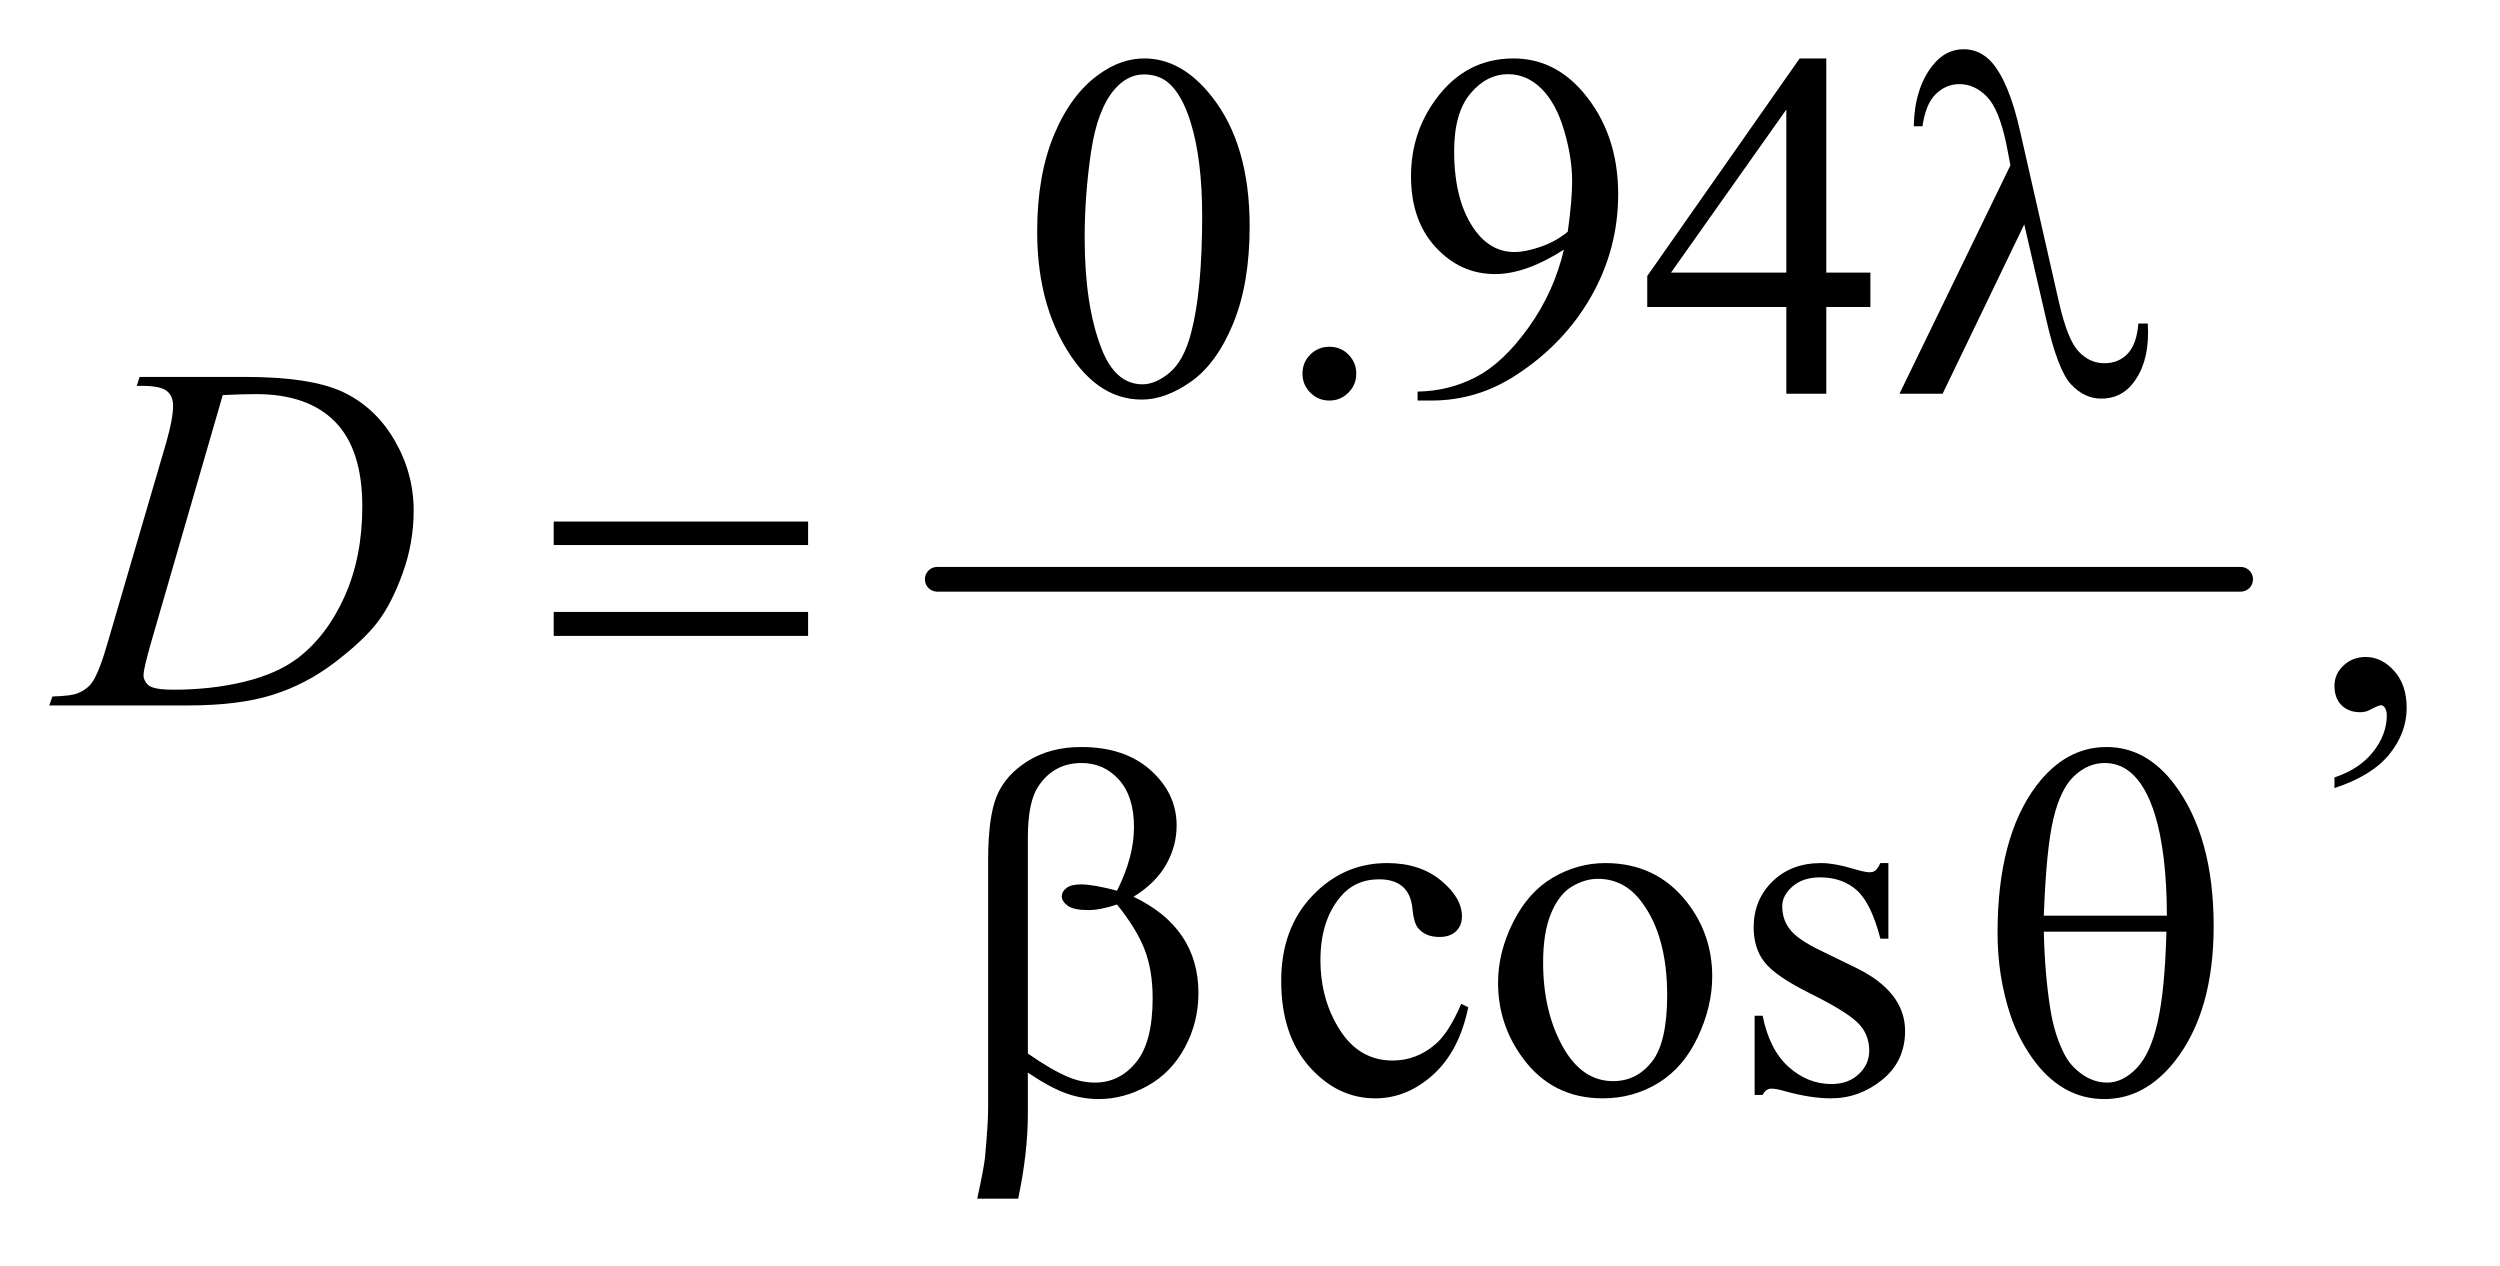
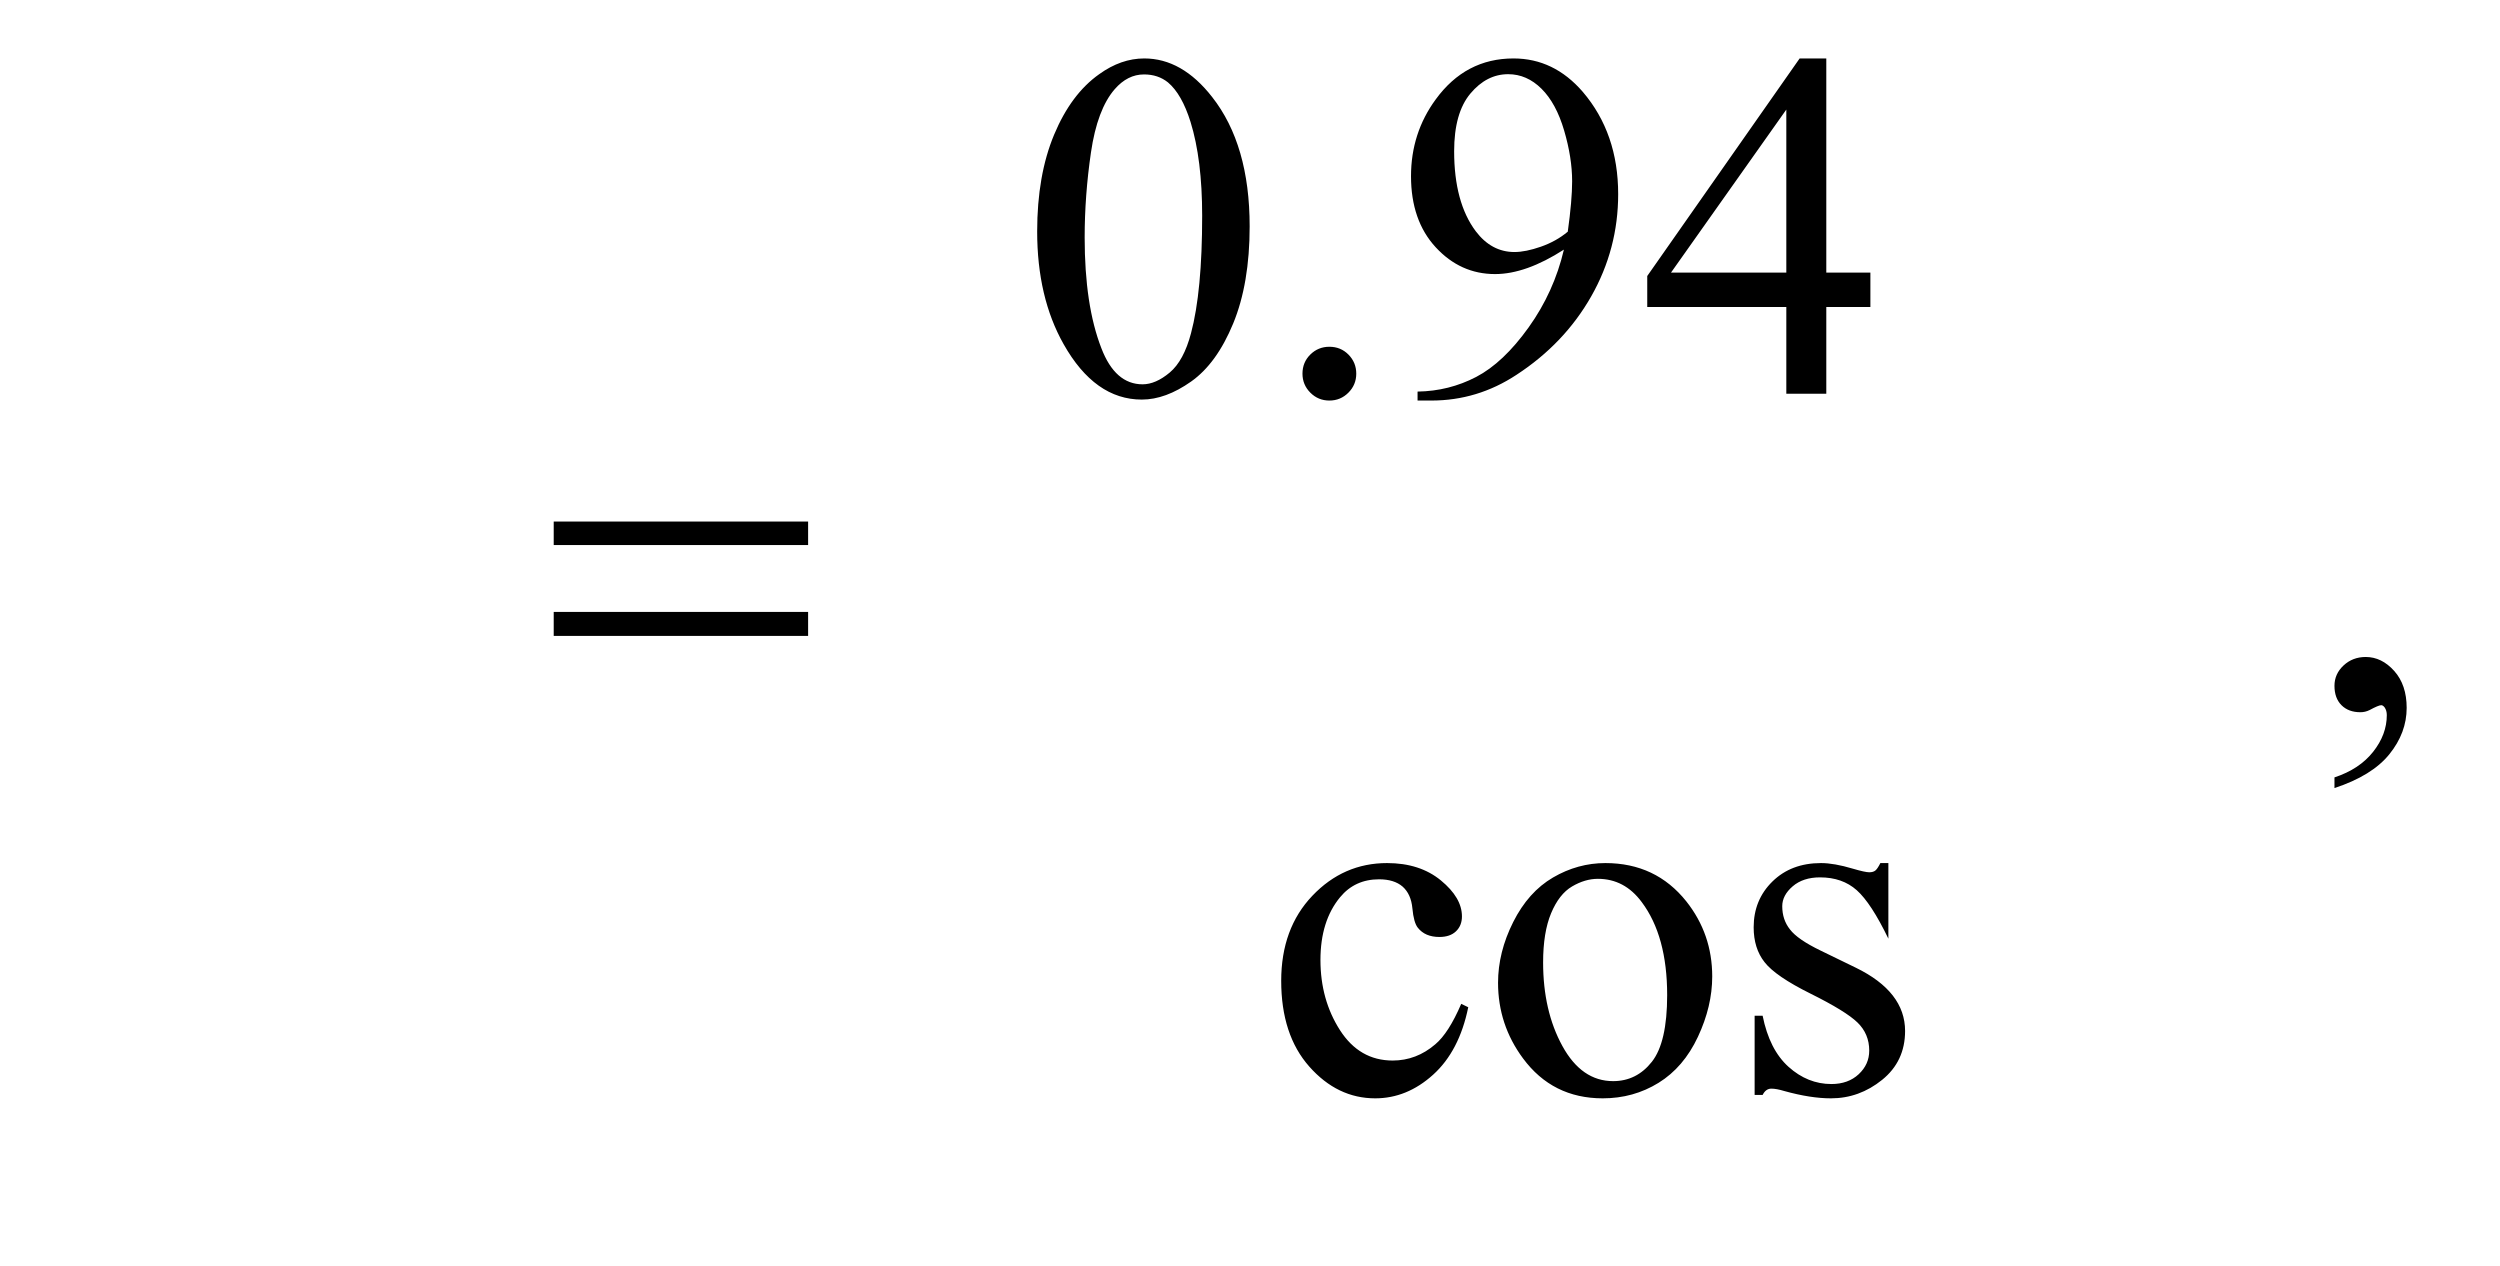
<svg xmlns="http://www.w3.org/2000/svg" stroke-dasharray="none" shape-rendering="auto" font-family="'Dialog'" text-rendering="auto" width="79" fill-opacity="1" color-interpolation="auto" color-rendering="auto" preserveAspectRatio="xMidYMid meet" font-size="12px" viewBox="0 0 79 40" fill="black" stroke="black" image-rendering="auto" stroke-miterlimit="10" stroke-linecap="square" stroke-linejoin="miter" font-style="normal" stroke-width="1" height="40" stroke-dashoffset="0" font-weight="normal" stroke-opacity="1">
  <defs id="genericDefs" />
  <g>
    <defs id="defs1">
      <clipPath clipPathUnits="userSpaceOnUse" id="clipPath1">
-         <path d="M0.861 2.769 L50.446 2.769 L50.446 27.896 L0.861 27.896 L0.861 2.769 Z" />
-       </clipPath>
+         </clipPath>
      <clipPath clipPathUnits="userSpaceOnUse" id="clipPath2">
        <path d="M27.52 88.761 L27.52 894.114 L1611.699 894.114 L1611.699 88.761 Z" />
      </clipPath>
    </defs>
    <g stroke-width="16" transform="scale(1.576,1.576) translate(-0.861,-2.769) matrix(0.031,0,0,0.031,0,0)" stroke-linejoin="round" stroke-linecap="round">
-       <line y2="464" fill="none" x1="634" clip-path="url(#clipPath2)" x2="1477" y1="464" />
-     </g>
+       </g>
    <g transform="matrix(0.049,0,0,0.049,-1.357,-4.364)">
-       <path d="M1333.125 233.781 L1280.469 343 L1252.656 343 L1324.219 195.656 L1321.562 181.906 Q1316.875 159.406 1308.984 151.359 Q1301.094 143.312 1291.406 143.312 Q1282.656 143.312 1276.094 149.719 Q1269.531 156.125 1267.5 170.5 L1261.875 170.5 Q1262.344 146.125 1273.906 131.438 Q1282.188 120.812 1294.062 120.812 Q1304.531 120.812 1312.031 129.094 Q1323.281 141.75 1330.469 173.781 L1355.469 283.781 Q1361.094 308.469 1368.281 315.812 Q1375.312 323.312 1384.844 323.312 Q1393.906 323.312 1399.766 317.219 Q1405.625 311.125 1406.719 297.688 L1412.812 297.688 Q1412.969 301.75 1412.969 303.781 Q1412.969 324.25 1402.812 336.75 Q1395.156 346.125 1382.812 346.125 Q1371.875 346.125 1363.281 336.906 Q1354.688 327.688 1347.188 294.562 L1333.125 233.781 Z" stroke="none" clip-path="url(#clipPath2)" />
-     </g>
+       </g>
    <g transform="matrix(0.049,0,0,0.049,-1.357,-4.364)">
      <path d="M384.781 425.406 L548.844 425.406 L548.844 440.562 L384.781 440.562 L384.781 425.406 ZM384.781 483.688 L548.844 483.688 L548.844 499.156 L384.781 499.156 L384.781 483.688 Z" stroke="none" clip-path="url(#clipPath2)" />
    </g>
    <g transform="matrix(0.049,0,0,0.049,-1.357,-4.364)">
-       <path d="M690.562 780.812 L690.562 807.219 Q690.562 832.531 684.312 862.062 L657.906 862.062 Q662.125 842.688 662.906 835.656 Q664.938 813.781 664.938 803.625 L664.938 643.938 Q664.938 615.969 670.484 602.453 Q676.031 588.938 690.484 579.875 Q704.938 570.812 725.094 570.812 Q753.062 570.812 769.781 585.812 Q786.5 600.812 786.5 621.438 Q786.5 634.719 779.703 646.672 Q772.906 658.625 758.688 667.375 Q800.562 687.375 800.562 729.562 Q800.562 748.312 791.812 764.562 Q783.062 780.812 767.75 789.328 Q752.438 797.844 736.188 797.844 Q725.719 797.844 715.484 794.25 Q705.25 790.656 690.562 780.812 ZM690.562 768.469 Q705.719 779.094 716.969 783.781 Q725.406 787.219 733.844 787.219 Q749.625 787.219 760.328 774.172 Q771.031 761.125 771.031 732.844 Q771.031 715.031 765.953 701.672 Q760.875 688.312 748.062 672.375 Q737.281 675.969 729.469 675.969 Q720.094 675.969 716.266 673.156 Q712.438 670.344 712.438 667.062 Q712.438 664.094 715.406 661.75 Q718.375 659.406 724.938 659.406 Q732.594 659.406 748.062 663.469 Q759 641.75 759 622.375 Q759 602.688 749.312 591.906 Q739.625 581.125 725.25 581.125 Q707.125 581.125 697.125 596.438 Q690.562 606.594 690.562 629.094 L690.562 768.469 ZM1315.906 690.656 Q1315.906 629.094 1340.906 595.812 Q1359.812 570.812 1386.219 570.812 Q1411.844 570.812 1429.969 594.875 Q1455.281 628.469 1455.281 686.281 Q1455.281 741.281 1430.438 773.156 Q1411.062 797.844 1384.812 797.844 Q1370.594 797.844 1358.875 790.969 Q1347.156 784.094 1338.094 771.125 Q1329.031 758.156 1324.188 743.625 Q1315.906 718.625 1315.906 690.656 ZM1425.125 679.562 Q1424.969 638.781 1417.312 614.094 Q1411.375 595.188 1401.531 587.062 Q1394.344 581.125 1384.969 581.125 Q1374.344 581.125 1365.438 589.406 Q1356.531 597.688 1351.922 617.062 Q1347.312 636.438 1345.75 679.562 L1425.125 679.562 ZM1345.75 689.875 Q1346.375 717.688 1349.969 739.875 Q1352.625 756.75 1359.188 769.25 Q1363.094 776.75 1370.594 781.984 Q1378.094 787.219 1386.688 787.219 Q1396.688 787.219 1405.672 777.844 Q1414.656 768.469 1419.266 747.688 Q1423.875 726.906 1424.812 689.875 L1345.75 689.875 Z" stroke="none" clip-path="url(#clipPath2)" />
-     </g>
+       </g>
    <g transform="matrix(0.049,0,0,0.049,-1.357,-4.364)">
      <path d="M696.562 238.312 Q696.562 202.062 707.5 175.891 Q718.438 149.719 736.562 136.906 Q750.625 126.75 765.625 126.75 Q790 126.75 809.375 151.594 Q833.594 182.375 833.594 235.031 Q833.594 271.906 822.969 297.688 Q812.344 323.469 795.859 335.109 Q779.375 346.75 764.062 346.75 Q733.75 346.75 713.594 310.969 Q696.562 280.812 696.562 238.312 ZM727.188 242.219 Q727.188 285.969 737.969 313.625 Q746.875 336.906 764.531 336.906 Q772.969 336.906 782.031 329.328 Q791.094 321.75 795.781 303.938 Q802.969 277.062 802.969 228.156 Q802.969 191.906 795.469 167.688 Q789.844 149.719 780.938 142.219 Q774.531 137.062 765.469 137.062 Q754.844 137.062 746.562 146.594 Q735.312 159.562 731.25 187.375 Q727.188 215.188 727.188 242.219 ZM885 312.688 Q892.344 312.688 897.344 317.766 Q902.344 322.844 902.344 330.031 Q902.344 337.219 897.266 342.297 Q892.188 347.375 885 347.375 Q877.812 347.375 872.734 342.297 Q867.656 337.219 867.656 330.031 Q867.656 322.688 872.734 317.688 Q877.812 312.688 885 312.688 ZM941.875 347.375 L941.875 341.594 Q962.188 341.281 979.688 332.141 Q997.188 323 1013.516 300.188 Q1029.844 277.375 1036.25 250.031 Q1011.719 265.812 991.875 265.812 Q969.531 265.812 953.594 248.547 Q937.656 231.281 937.656 202.688 Q937.656 174.875 953.594 153.156 Q972.812 126.75 1003.75 126.75 Q1029.844 126.75 1048.438 148.312 Q1071.25 175.031 1071.25 214.25 Q1071.25 249.562 1053.906 280.109 Q1036.562 310.656 1005.625 330.812 Q980.469 347.375 950.781 347.375 L941.875 347.375 ZM1038.75 238.469 Q1041.562 218.156 1041.562 205.969 Q1041.562 190.812 1036.406 173.234 Q1031.25 155.656 1021.797 146.281 Q1012.344 136.906 1000.312 136.906 Q986.406 136.906 975.938 149.406 Q965.469 161.906 965.469 186.594 Q965.469 219.562 979.375 238.156 Q989.531 251.594 1004.375 251.594 Q1011.562 251.594 1021.406 248.156 Q1031.25 244.719 1038.75 238.469 ZM1233.906 264.875 L1233.906 287.062 L1205.469 287.062 L1205.469 343 L1179.688 343 L1179.688 287.062 L1090 287.062 L1090 267.062 L1188.281 126.75 L1205.469 126.75 L1205.469 264.875 L1233.906 264.875 ZM1179.688 264.875 L1179.688 159.719 L1105.312 264.875 L1179.688 264.875 Z" stroke="none" clip-path="url(#clipPath2)" />
    </g>
    <g transform="matrix(0.049,0,0,0.049,-1.357,-4.364)">
      <path d="M1533.188 597.281 L1533.188 590.406 Q1549.281 585.094 1558.109 573.922 Q1566.938 562.75 1566.938 550.25 Q1566.938 547.281 1565.531 545.25 Q1564.438 543.844 1563.344 543.844 Q1561.625 543.844 1555.844 546.969 Q1553.031 548.375 1549.906 548.375 Q1542.25 548.375 1537.719 543.844 Q1533.188 539.312 1533.188 531.344 Q1533.188 523.688 1539.047 518.219 Q1544.906 512.75 1553.344 512.75 Q1563.656 512.75 1571.703 521.734 Q1579.75 530.719 1579.75 545.562 Q1579.75 561.656 1568.578 575.484 Q1557.406 589.312 1533.188 597.281 Z" stroke="none" clip-path="url(#clipPath2)" />
    </g>
    <g transform="matrix(0.049,0,0,0.049,-1.357,-4.364)">
-       <path d="M974.562 738.625 Q968.781 766.906 951.906 782.141 Q935.031 797.375 914.562 797.375 Q890.188 797.375 872.062 776.906 Q853.938 756.438 853.938 721.594 Q853.938 687.844 874.016 666.75 Q894.094 645.656 922.219 645.656 Q943.312 645.656 956.906 656.828 Q970.5 668 970.5 680.031 Q970.5 685.969 966.672 689.641 Q962.844 693.312 955.969 693.312 Q946.75 693.312 942.062 687.375 Q939.406 684.094 938.547 674.875 Q937.688 665.656 932.219 660.812 Q926.75 656.125 917.062 656.125 Q901.438 656.125 891.906 667.688 Q879.25 683 879.25 708.156 Q879.25 733.781 891.828 753.391 Q904.406 773 925.812 773 Q941.125 773 953.312 762.531 Q961.906 755.344 970.031 736.438 L974.562 738.625 ZM1063 645.656 Q1095.5 645.656 1115.188 670.344 Q1131.906 691.438 1131.906 718.781 Q1131.906 738 1122.688 757.688 Q1113.469 777.375 1097.297 787.375 Q1081.125 797.375 1061.281 797.375 Q1028.938 797.375 1009.875 771.594 Q993.781 749.875 993.781 722.844 Q993.781 703.156 1003.547 683.703 Q1013.312 664.25 1029.25 654.953 Q1045.188 645.656 1063 645.656 ZM1058.156 655.812 Q1049.875 655.812 1041.516 660.734 Q1033.156 665.656 1028 678 Q1022.844 690.344 1022.844 709.719 Q1022.844 740.969 1035.266 763.625 Q1047.688 786.281 1068 786.281 Q1083.156 786.281 1093 773.781 Q1102.844 761.281 1102.844 730.812 Q1102.844 692.688 1086.438 670.812 Q1075.344 655.812 1058.156 655.812 ZM1245.5 645.656 L1245.5 694.406 L1240.344 694.406 Q1234.406 671.438 1225.109 663.156 Q1215.812 654.875 1201.438 654.875 Q1190.5 654.875 1183.781 660.656 Q1177.062 666.438 1177.062 673.469 Q1177.062 682.219 1182.062 688.469 Q1186.906 694.875 1201.75 702.062 L1224.562 713.156 Q1256.281 728.625 1256.281 753.938 Q1256.281 773.469 1241.516 785.422 Q1226.75 797.375 1208.469 797.375 Q1195.344 797.375 1178.469 792.688 Q1173.312 791.125 1170.031 791.125 Q1166.438 791.125 1164.406 795.188 L1159.25 795.188 L1159.25 744.094 L1164.406 744.094 Q1168.781 765.969 1181.125 777.062 Q1193.469 788.156 1208.781 788.156 Q1219.562 788.156 1226.359 781.828 Q1233.156 775.5 1233.156 766.594 Q1233.156 755.812 1225.578 748.469 Q1218 741.125 1195.344 729.875 Q1172.688 718.625 1165.656 709.562 Q1158.625 700.656 1158.625 687.062 Q1158.625 669.406 1170.734 657.531 Q1182.844 645.656 1202.062 645.656 Q1210.5 645.656 1222.531 649.25 Q1230.5 651.594 1233.156 651.594 Q1235.656 651.594 1237.062 650.5 Q1238.469 649.406 1240.344 645.656 L1245.5 645.656 Z" stroke="none" clip-path="url(#clipPath2)" />
+       <path d="M974.562 738.625 Q968.781 766.906 951.906 782.141 Q935.031 797.375 914.562 797.375 Q890.188 797.375 872.062 776.906 Q853.938 756.438 853.938 721.594 Q853.938 687.844 874.016 666.75 Q894.094 645.656 922.219 645.656 Q943.312 645.656 956.906 656.828 Q970.5 668 970.5 680.031 Q970.5 685.969 966.672 689.641 Q962.844 693.312 955.969 693.312 Q946.75 693.312 942.062 687.375 Q939.406 684.094 938.547 674.875 Q937.688 665.656 932.219 660.812 Q926.75 656.125 917.062 656.125 Q901.438 656.125 891.906 667.688 Q879.25 683 879.25 708.156 Q879.25 733.781 891.828 753.391 Q904.406 773 925.812 773 Q941.125 773 953.312 762.531 Q961.906 755.344 970.031 736.438 L974.562 738.625 ZM1063 645.656 Q1095.5 645.656 1115.188 670.344 Q1131.906 691.438 1131.906 718.781 Q1131.906 738 1122.688 757.688 Q1113.469 777.375 1097.297 787.375 Q1081.125 797.375 1061.281 797.375 Q1028.938 797.375 1009.875 771.594 Q993.781 749.875 993.781 722.844 Q993.781 703.156 1003.547 683.703 Q1013.312 664.25 1029.25 654.953 Q1045.188 645.656 1063 645.656 ZM1058.156 655.812 Q1049.875 655.812 1041.516 660.734 Q1033.156 665.656 1028 678 Q1022.844 690.344 1022.844 709.719 Q1022.844 740.969 1035.266 763.625 Q1047.688 786.281 1068 786.281 Q1083.156 786.281 1093 773.781 Q1102.844 761.281 1102.844 730.812 Q1102.844 692.688 1086.438 670.812 Q1075.344 655.812 1058.156 655.812 ZM1245.5 645.656 L1245.5 694.406 Q1234.406 671.438 1225.109 663.156 Q1215.812 654.875 1201.438 654.875 Q1190.5 654.875 1183.781 660.656 Q1177.062 666.438 1177.062 673.469 Q1177.062 682.219 1182.062 688.469 Q1186.906 694.875 1201.75 702.062 L1224.562 713.156 Q1256.281 728.625 1256.281 753.938 Q1256.281 773.469 1241.516 785.422 Q1226.75 797.375 1208.469 797.375 Q1195.344 797.375 1178.469 792.688 Q1173.312 791.125 1170.031 791.125 Q1166.438 791.125 1164.406 795.188 L1159.25 795.188 L1159.25 744.094 L1164.406 744.094 Q1168.781 765.969 1181.125 777.062 Q1193.469 788.156 1208.781 788.156 Q1219.562 788.156 1226.359 781.828 Q1233.156 775.5 1233.156 766.594 Q1233.156 755.812 1225.578 748.469 Q1218 741.125 1195.344 729.875 Q1172.688 718.625 1165.656 709.562 Q1158.625 700.656 1158.625 687.062 Q1158.625 669.406 1170.734 657.531 Q1182.844 645.656 1202.062 645.656 Q1210.5 645.656 1222.531 649.25 Q1230.5 651.594 1233.156 651.594 Q1235.656 651.594 1237.062 650.5 Q1238.469 649.406 1240.344 645.656 L1245.5 645.656 Z" stroke="none" clip-path="url(#clipPath2)" />
    </g>
    <g transform="matrix(0.049,0,0,0.049,-1.357,-4.364)">
-       <path d="M115.875 337.906 L117.75 332.125 L185.406 332.125 Q228.375 332.125 249.078 341.969 Q269.781 351.812 282.125 372.984 Q294.469 394.156 294.469 418.375 Q294.469 439.156 287.359 458.766 Q280.25 478.375 271.266 490.172 Q262.281 501.969 243.688 516.188 Q225.094 530.406 203.375 537.203 Q181.656 544 149.156 544 L59.469 544 L61.5 538.219 Q73.844 537.906 78.062 536.031 Q84.312 533.375 87.281 528.844 Q91.812 522.281 97.438 502.438 L134.938 374.312 Q139.312 359.156 139.312 350.562 Q139.312 344.469 135.25 341.188 Q131.188 337.906 119.312 337.906 L115.875 337.906 ZM171.344 343.844 L125.406 502.438 Q120.25 520.25 120.25 524.469 Q120.25 526.969 121.891 529.312 Q123.531 531.656 126.344 532.438 Q130.406 533.844 139.469 533.844 Q164 533.844 185.016 528.766 Q206.031 523.688 219.469 513.688 Q238.531 499.156 249.938 473.688 Q261.344 448.219 261.344 415.719 Q261.344 379 243.844 361.109 Q226.344 343.219 192.75 343.219 Q184.469 343.219 171.344 343.844 Z" stroke="none" clip-path="url(#clipPath2)" />
-     </g>
+       </g>
  </g>
</svg>